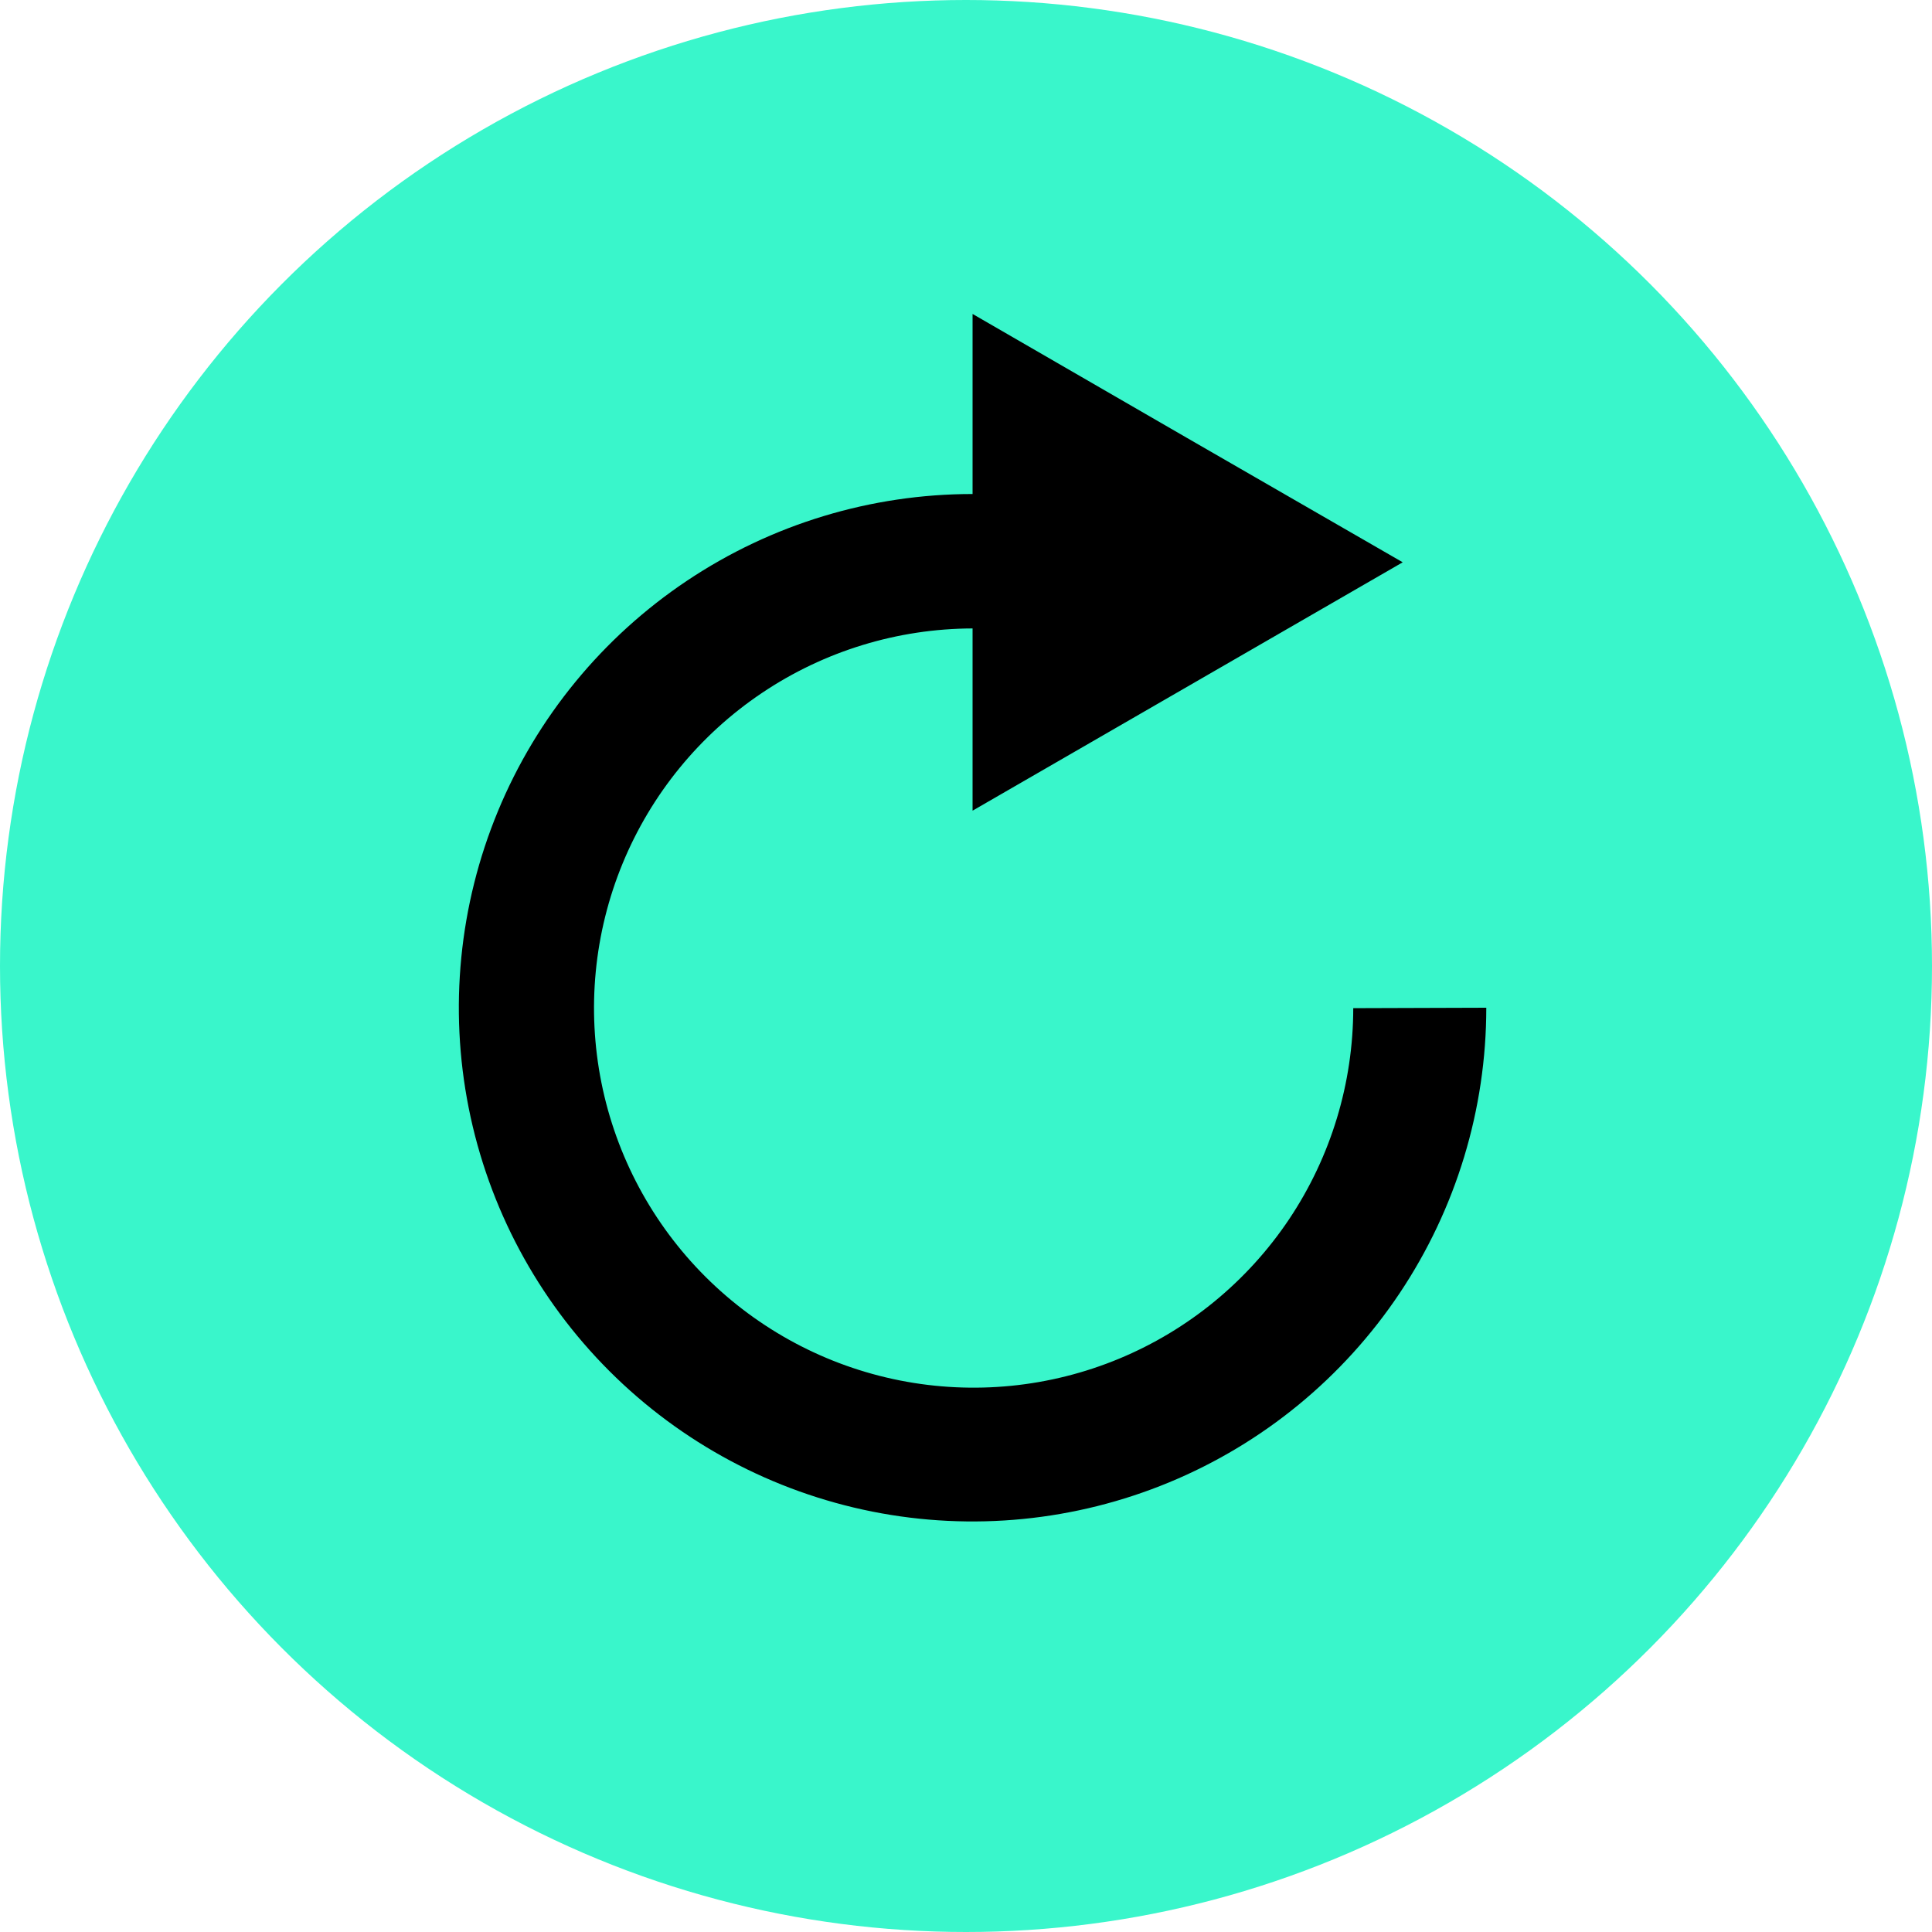
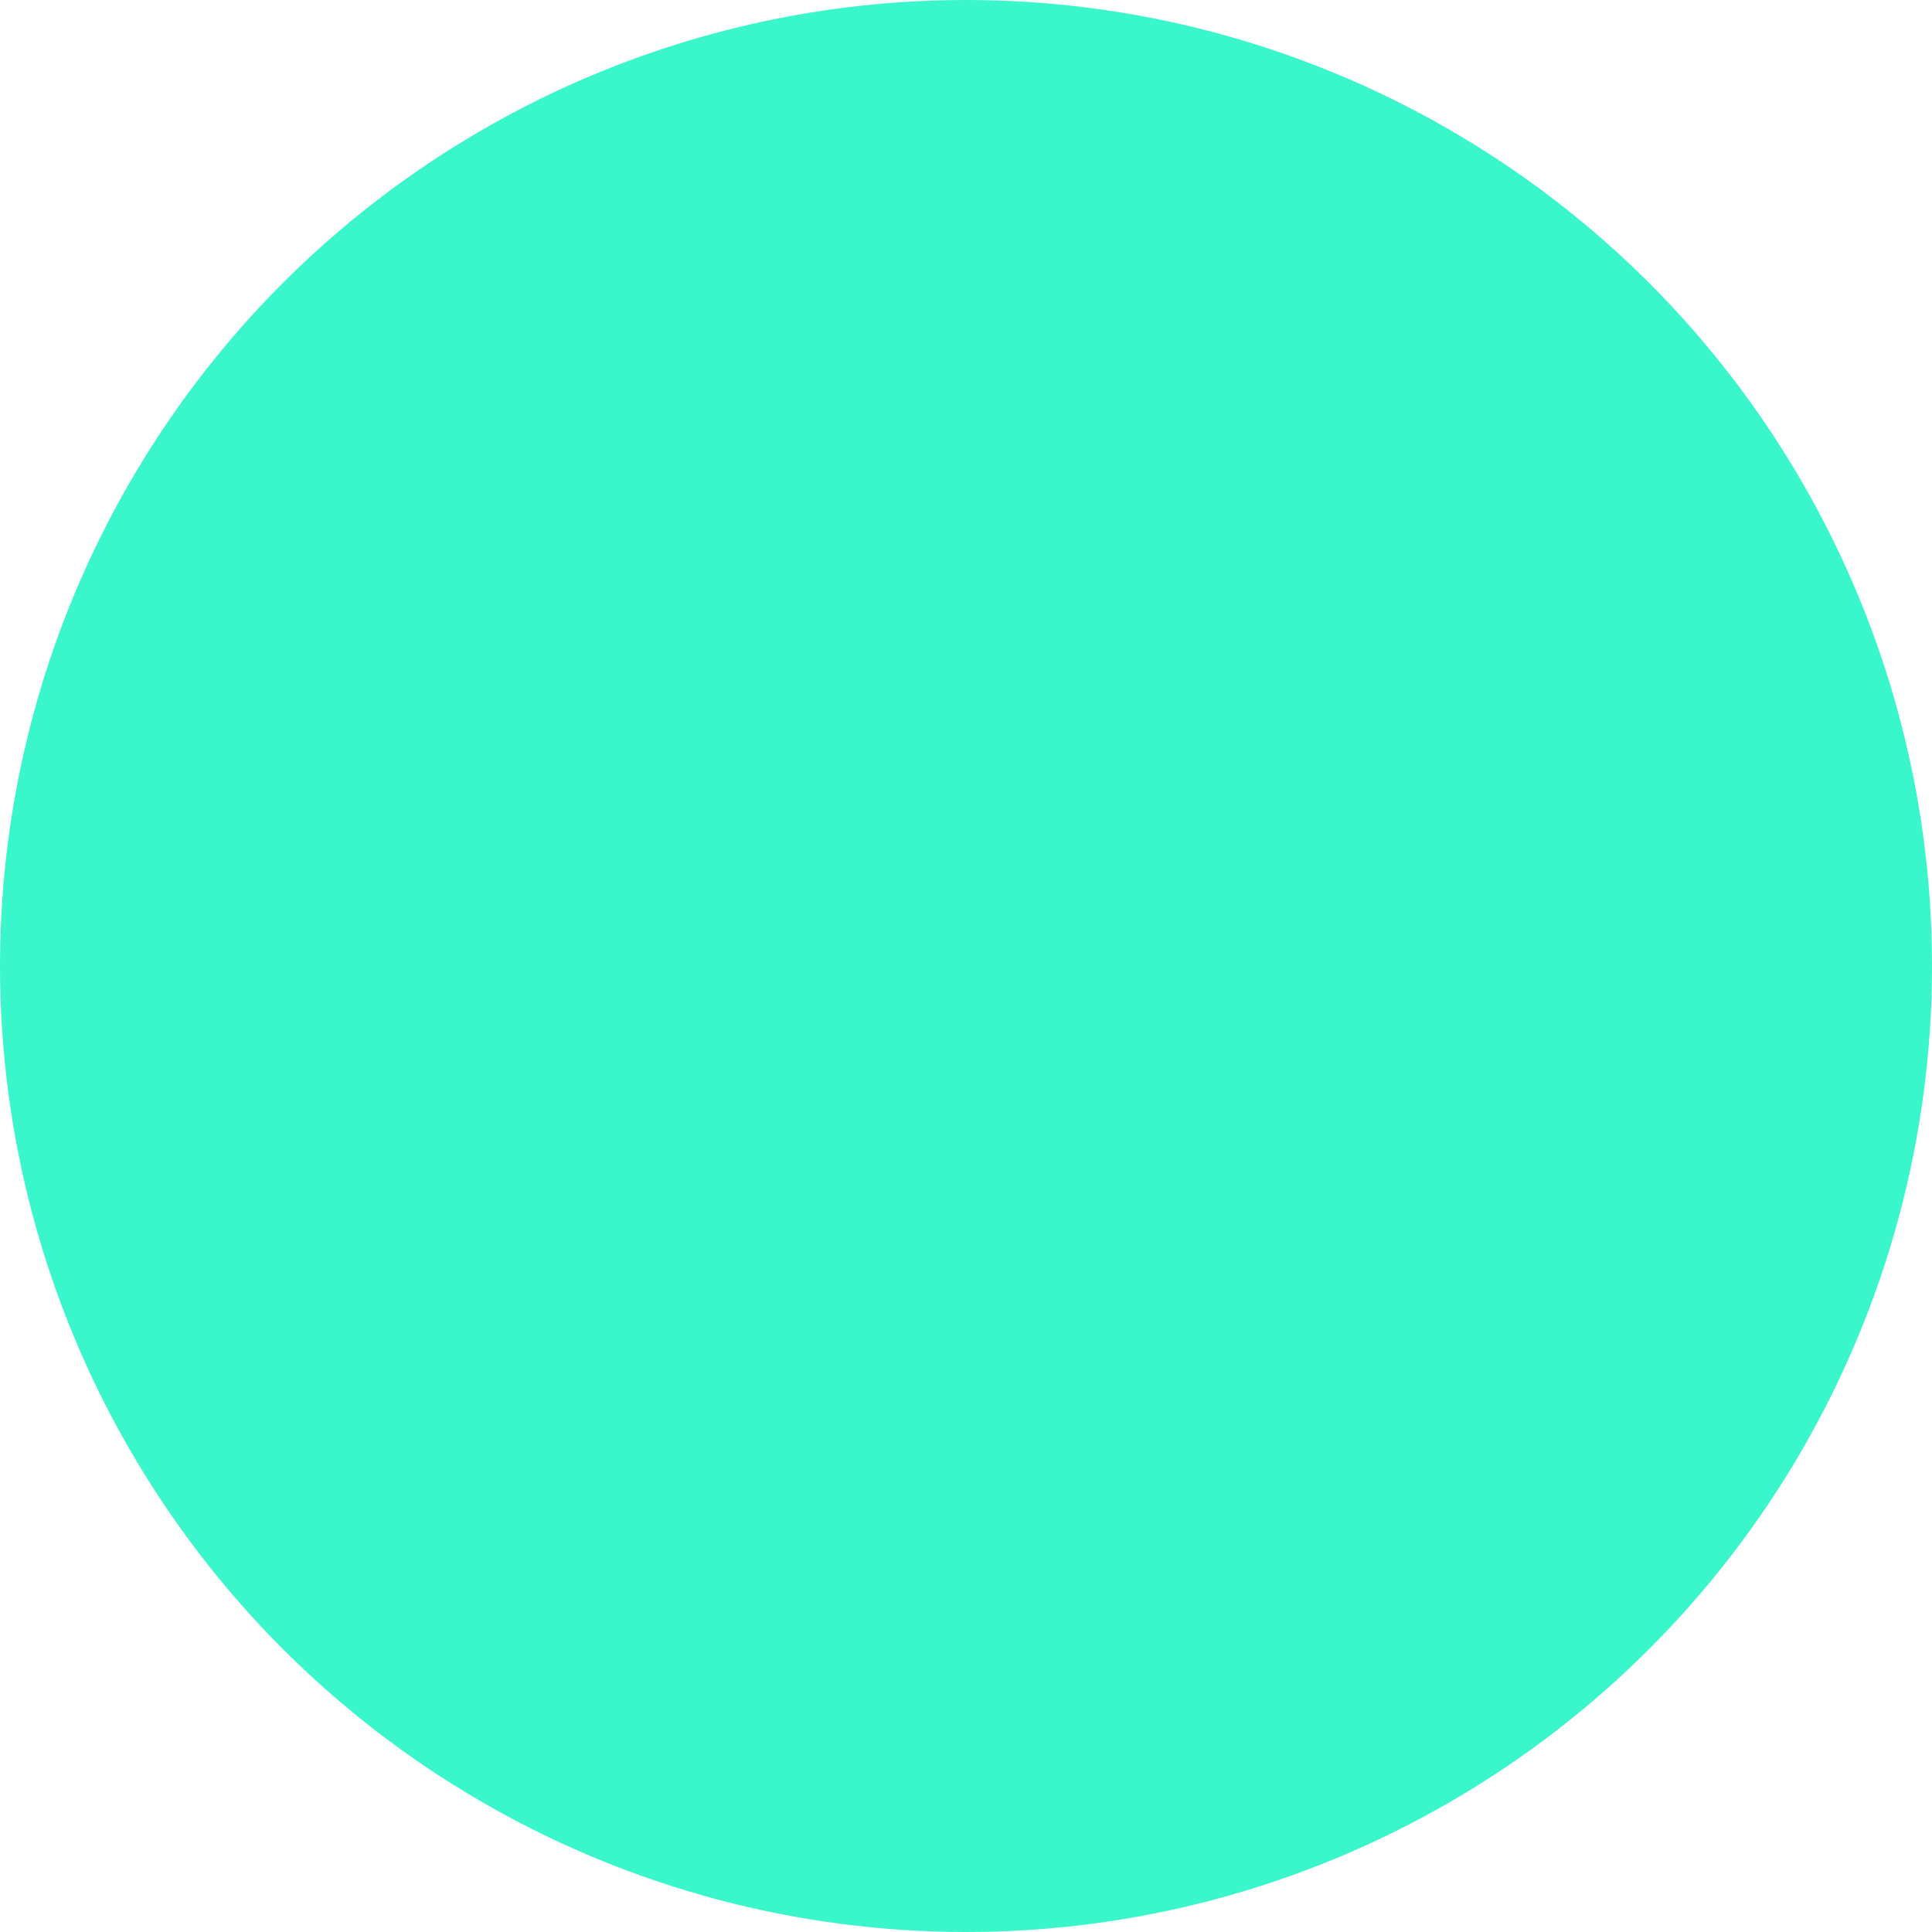
<svg xmlns="http://www.w3.org/2000/svg" width="50" height="50" viewBox="0 0 50 50" fill="none">
  <circle cx="25" cy="25" r="25" fill="#39F6CB" />
-   <path d="M25.17 16.264V20.98L30.736 17.766L36.302 14.552L30.729 11.339L25.17 8.125V12.785C22.541 12.785 19.97 13.565 17.784 15.026C15.597 16.487 13.893 18.563 12.887 20.992C11.881 23.422 11.617 26.095 12.13 28.674C12.643 31.253 13.91 33.622 15.769 35.481C17.628 37.34 19.997 38.606 22.576 39.12C25.155 39.633 27.828 39.369 30.258 38.363C32.687 37.357 34.763 35.653 36.224 33.466C37.685 31.28 38.465 28.709 38.465 26.08L35.022 26.091C35.021 28.033 34.445 29.931 33.367 31.546C32.288 33.16 30.755 34.419 28.962 35.163C27.168 35.907 25.194 36.103 23.289 35.726C21.384 35.349 19.634 34.415 18.259 33.044C16.884 31.673 15.947 29.925 15.565 28.021C15.183 26.117 15.374 24.142 16.113 22.347C16.853 20.551 18.108 19.015 19.72 17.933C21.331 16.85 23.228 16.269 25.17 16.264Z" fill="black" />
</svg>